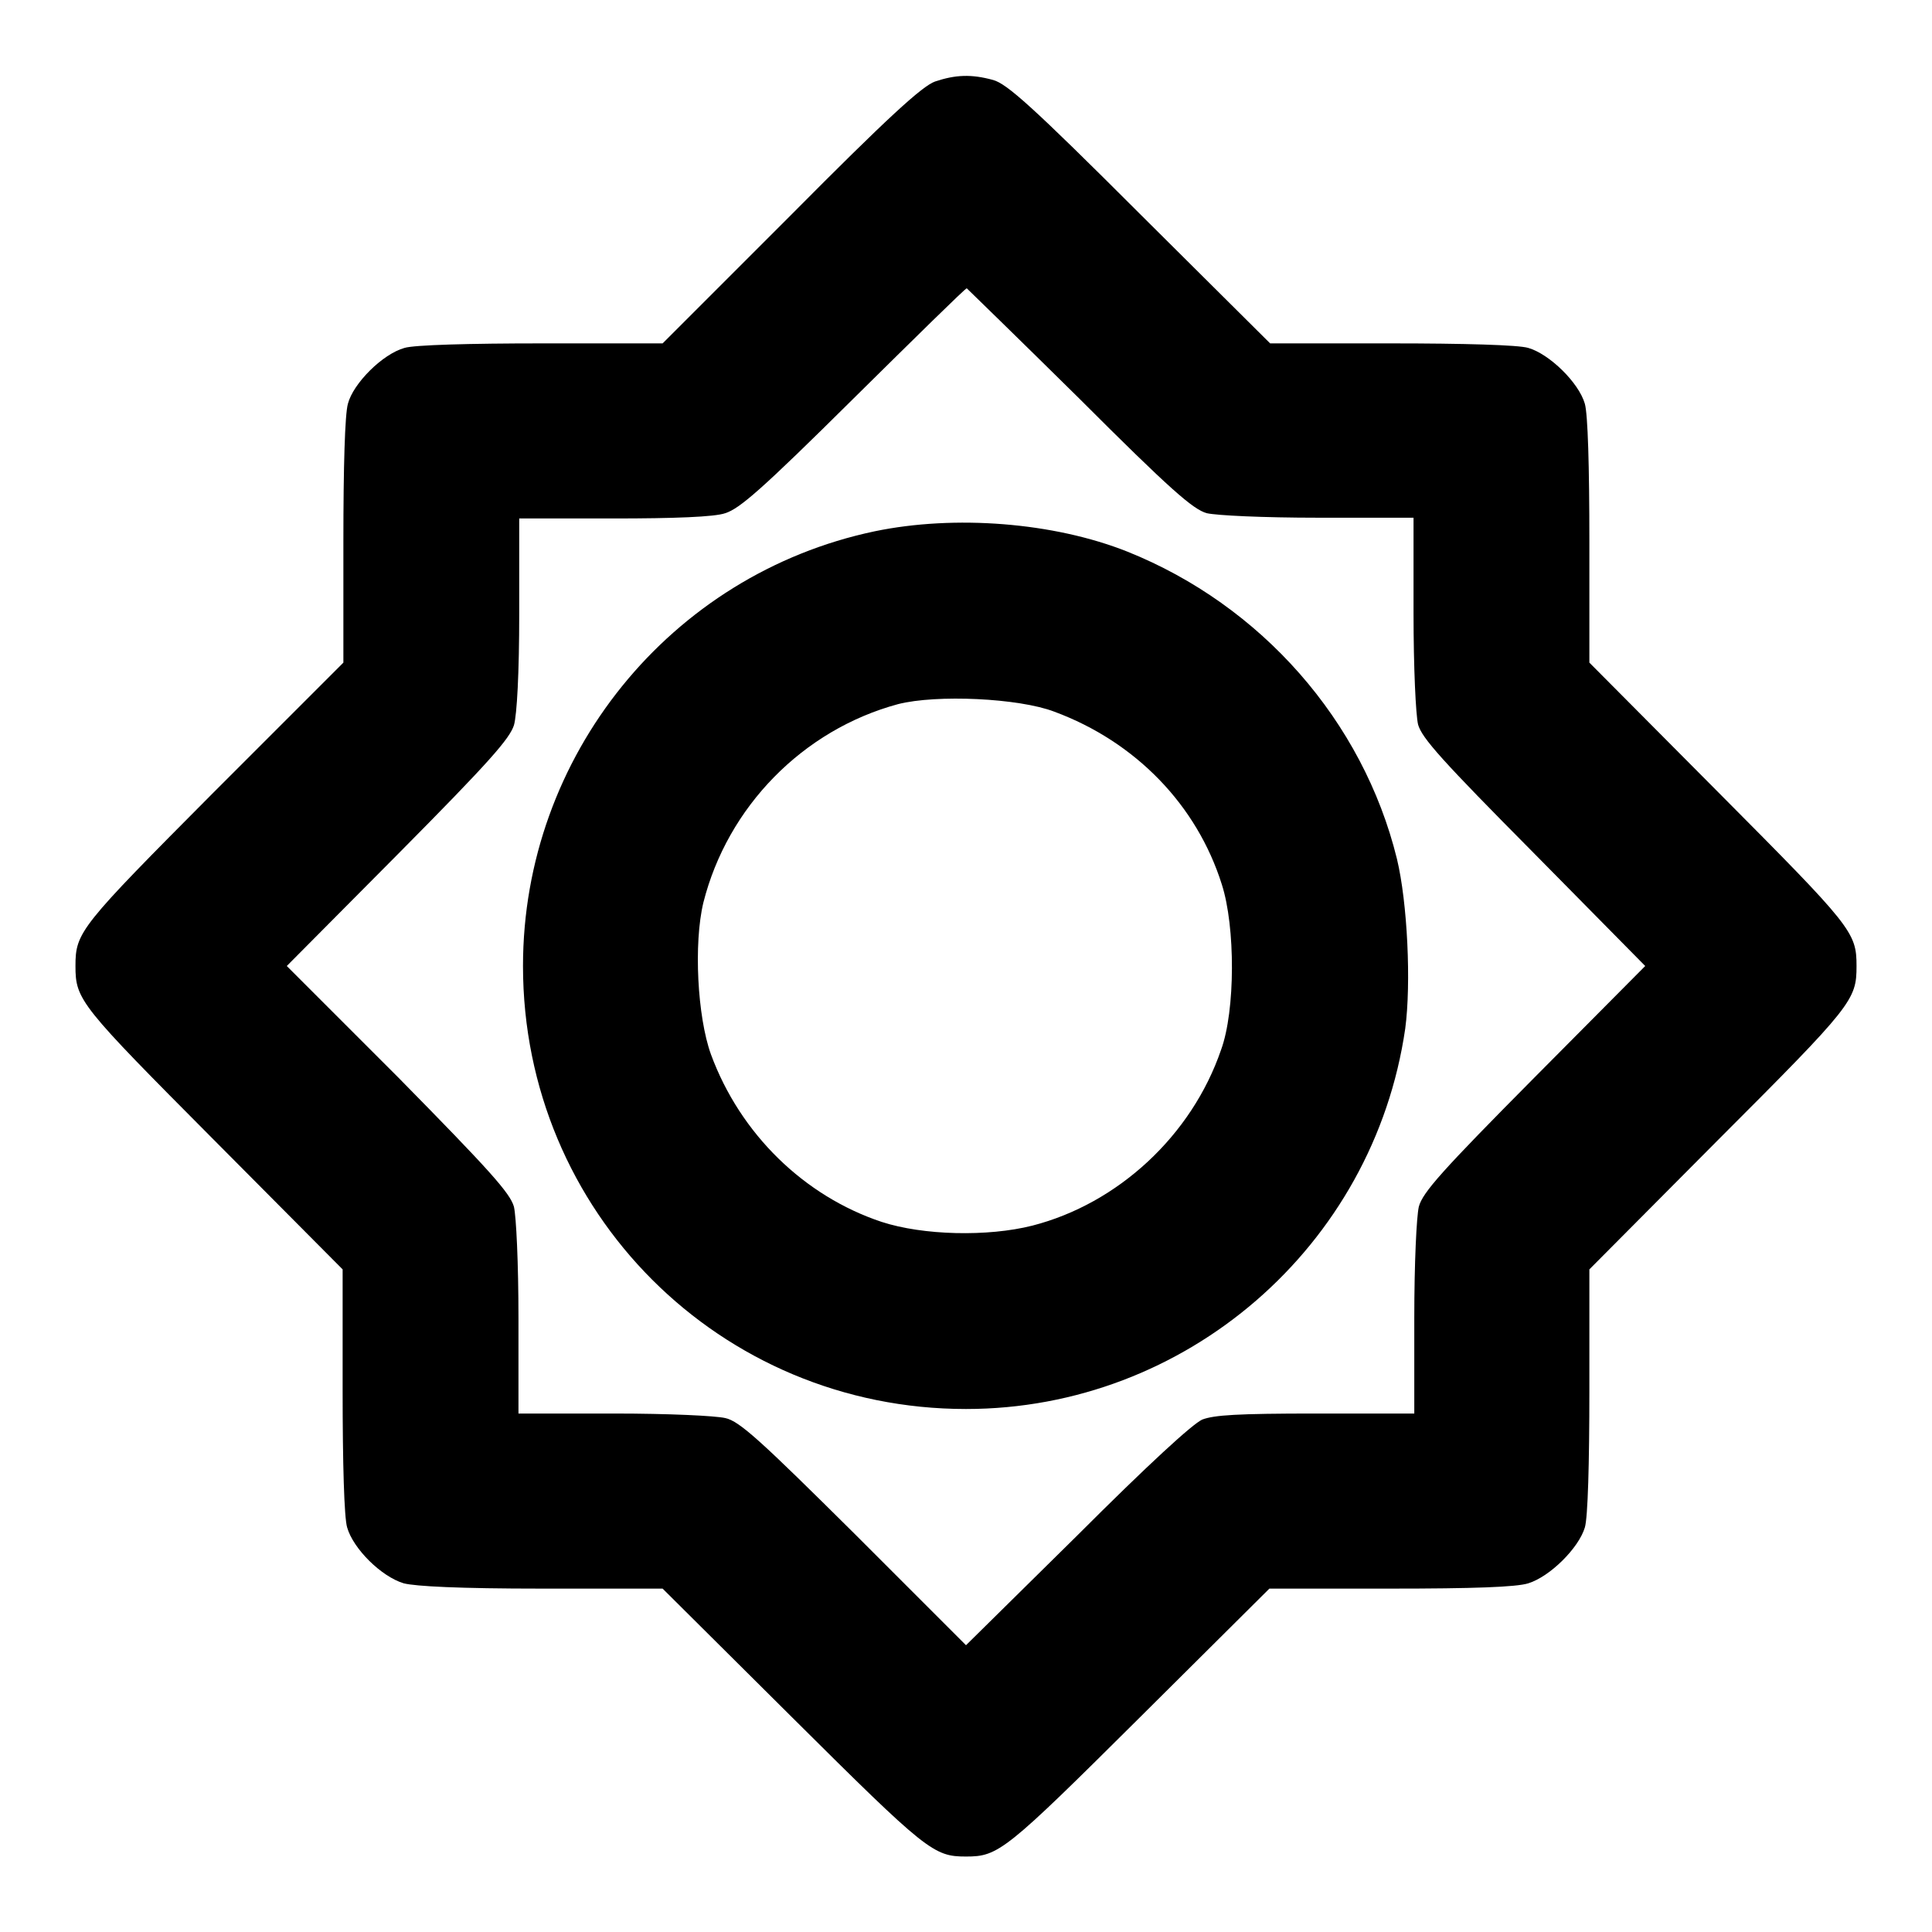
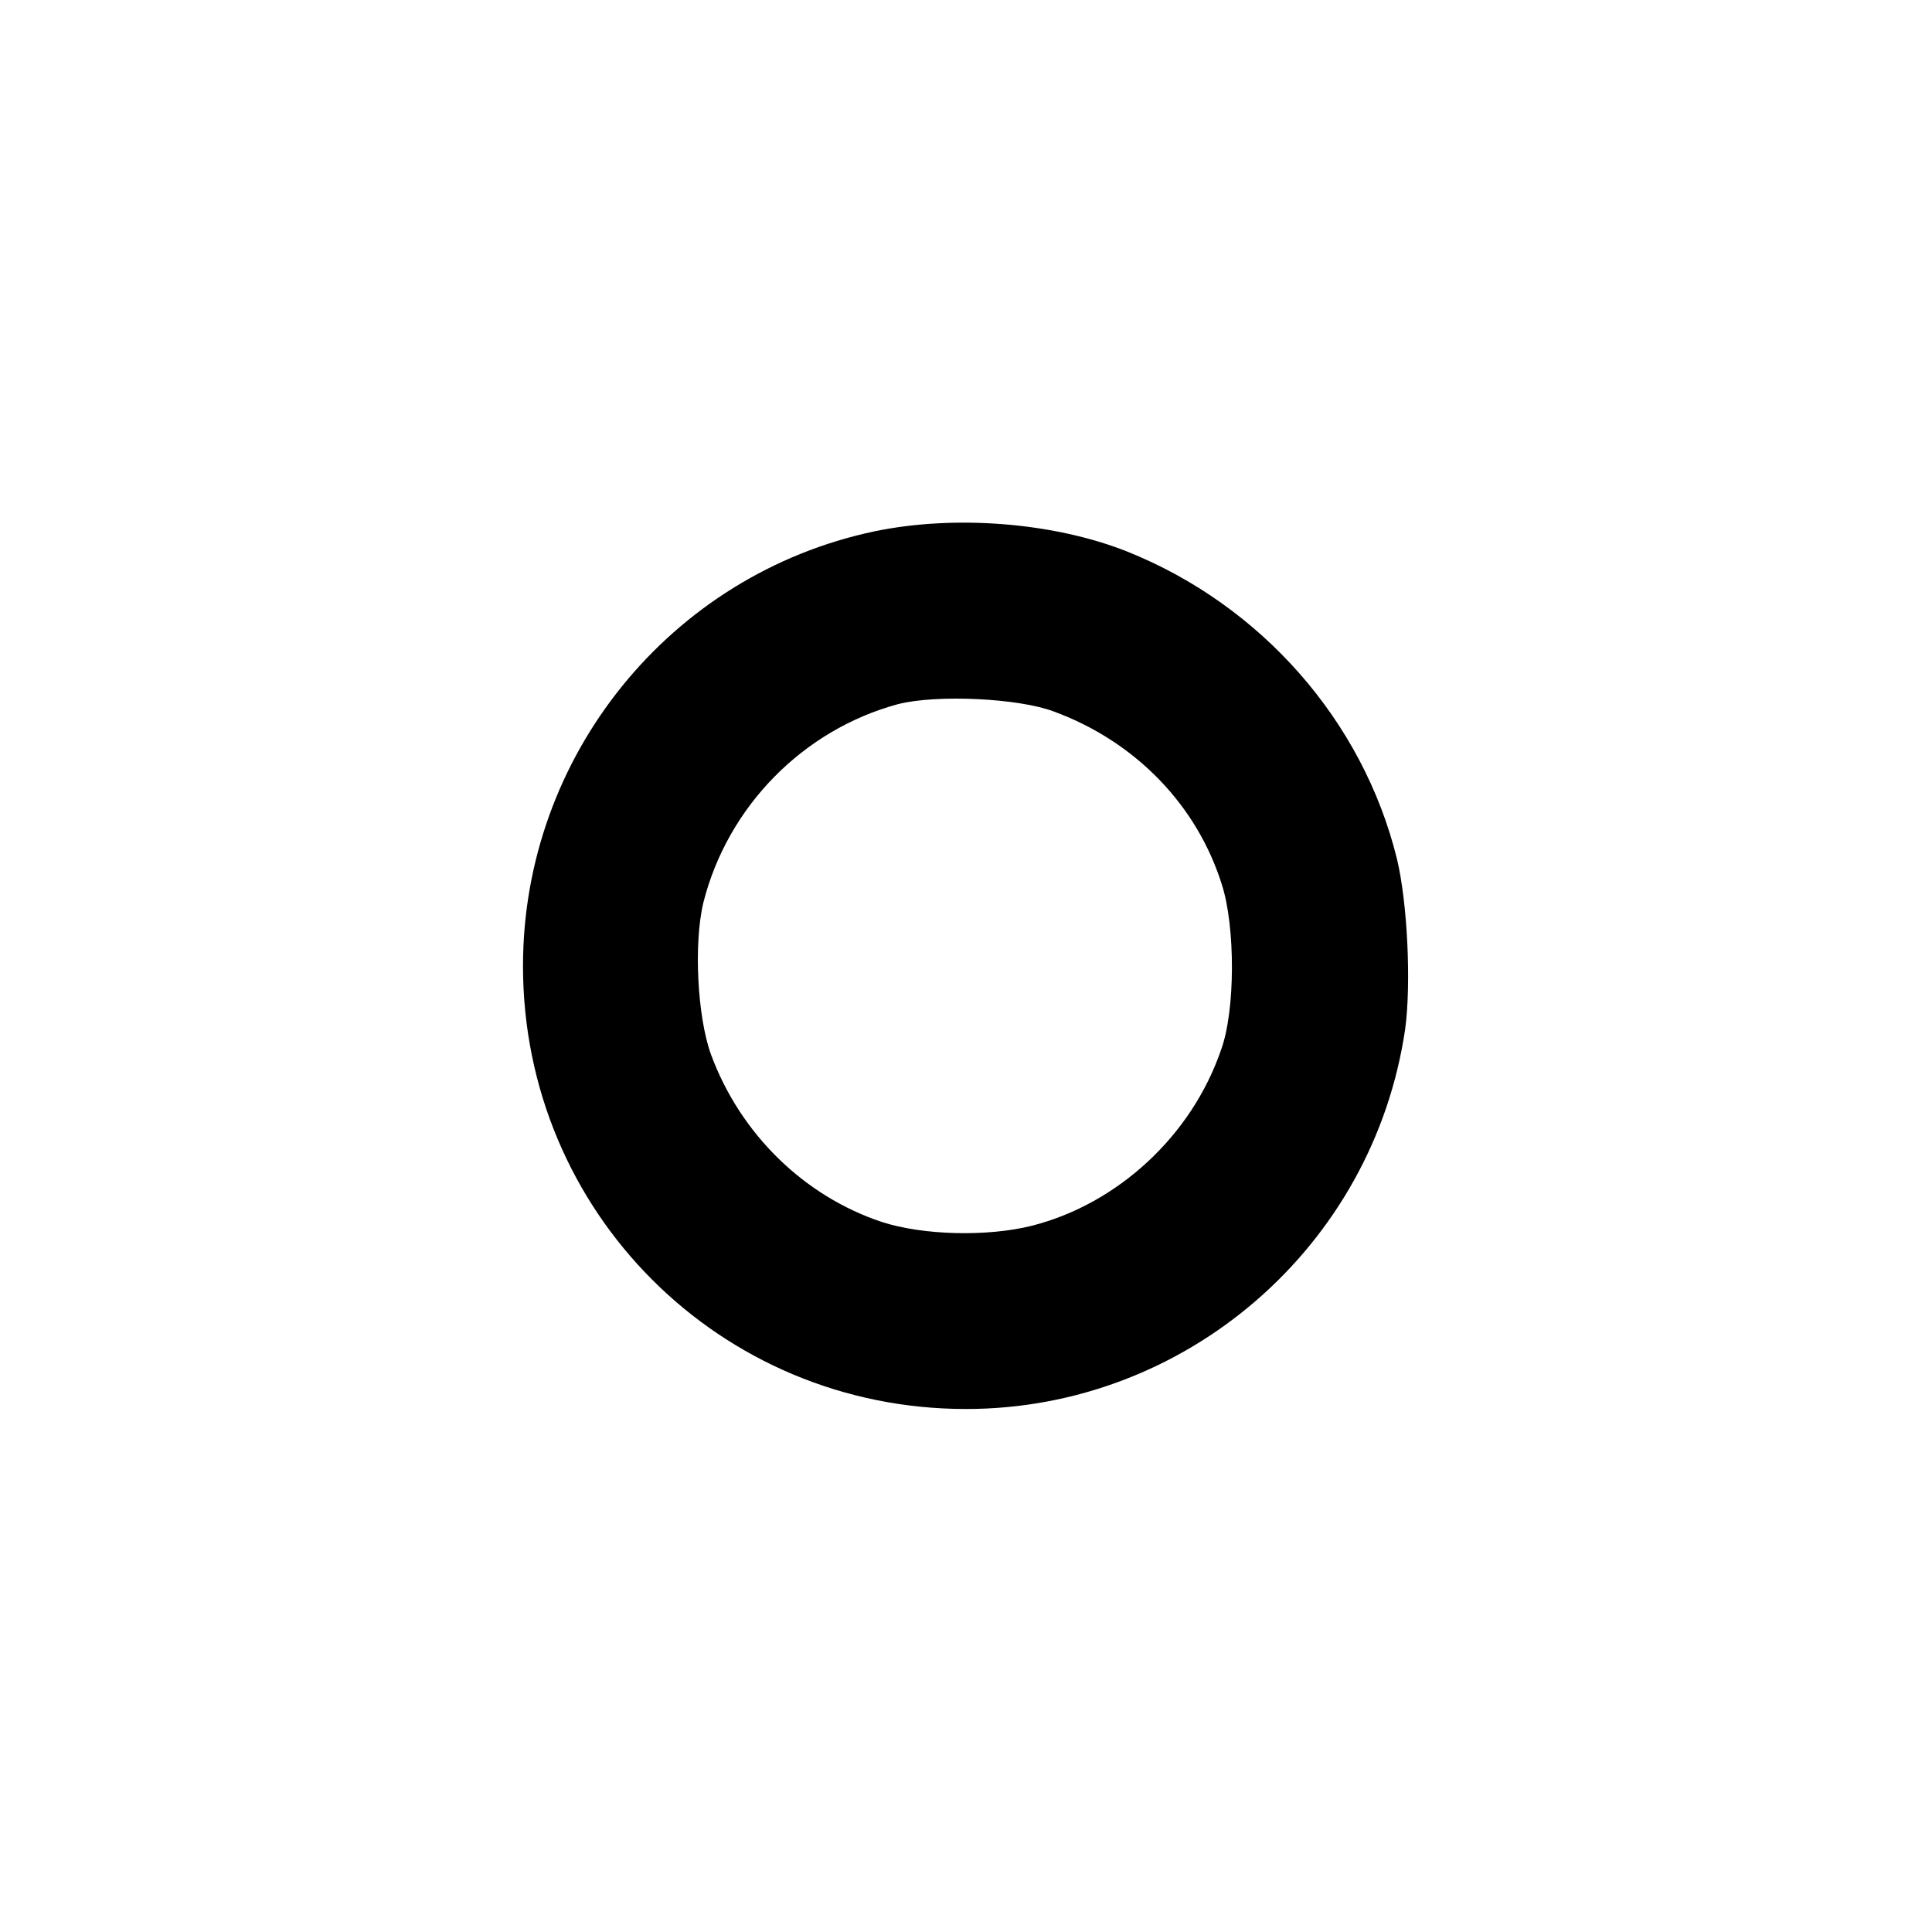
<svg xmlns="http://www.w3.org/2000/svg" version="1.1" x="0px" y="0px" viewBox="0 0 256 256" enable-background="new 0 0 256 256" xml:space="preserve">
  <g>
    <g>
      <g>
-         <path fill="#000000" d="M123.9,10.8c-1.7,0.6-6.3,4.8-19.1,17.7l-17,17H71.8c-9.5,0-16.9,0.2-18.2,0.6c-2.9,0.8-6.8,4.7-7.5,7.4c-0.4,1.4-0.6,8.3-0.6,18.3v16L28.3,105C10.6,122.8,10,123.5,10,128c0,4.5,0.6,5.2,18.3,23l17.1,17.2v16c0,9.7,0.2,16.9,0.6,18.2c0.8,2.8,4.5,6.5,7.5,7.4c1.6,0.4,7.3,0.7,18.3,0.7h16l17.2,17.1c17.8,17.7,18.7,18.4,23,18.4s5.2-0.7,23-18.4l17.2-17.1h16c11,0,16.7-0.2,18.3-0.7c2.9-0.9,6.7-4.7,7.5-7.4c0.4-1.3,0.6-8.5,0.6-18.2v-16l17.1-17.2c17.8-17.8,18.3-18.5,18.3-23c0-4.5-0.6-5.2-18.3-23l-17.1-17.2v-16c0-10-0.2-16.9-0.6-18.3c-0.8-2.8-4.7-6.6-7.5-7.4c-1.3-0.4-8.6-0.6-18.2-0.6h-16L151,28.3c-14.3-14.3-17.6-17.2-19.4-17.7C128.7,9.8,126.6,9.9,123.9,10.8z M143,52.8c12.1,12.1,15.1,14.7,16.9,15.2c1.3,0.3,7.4,0.6,14.8,0.6h12.6v12.6c0,7.4,0.3,13.5,0.6,14.8c0.5,1.8,3.2,4.8,15.3,17L218,128l-14.7,14.8c-12.2,12.3-14.8,15.2-15.3,17.1c-0.3,1.3-0.6,7.4-0.6,14.8v12.6h-13c-10.5,0-13.5,0.2-15.1,0.8c-1.3,0.6-7,5.8-16.6,15.4L128,218l-14.8-14.8C100.9,191,98,188.3,96.1,187.9c-1.3-0.3-7.4-0.6-14.8-0.6H68.7v-12.6c0-7.4-0.3-13.5-0.6-14.8c-0.5-1.8-3.2-4.8-15.3-17.1L38,128l14.7-14.8C65,100.8,67.5,97.9,68.1,96.1c0.4-1.4,0.7-6.9,0.7-14.8V68.7h12.5c8,0,13.4-0.2,14.8-0.7c1.9-0.6,4.8-3.1,17-15.2c8.1-8,14.8-14.6,15-14.6C128.1,38.2,134.9,44.8,143,52.8z" />
        <path fill="#000000" d="M115.9,70.4c-27.1,5.7-46.6,29.8-46.6,57.6c0,32.6,26.1,58.7,58.7,58.7c29.1,0,54-21.5,58.2-50.4c0.8-6,0.3-16.7-1.1-22.5c-4.5-18.3-18-33.6-35.7-40.7C139.6,69.2,126.5,68.2,115.9,70.4z M139.7,94.3c10.8,4,18.9,12.4,22.2,22.9c1.8,5.6,1.8,16.7-0.1,21.9c-3.9,11.4-13.7,20.4-25,23.3c-5.9,1.5-14.5,1.3-20-0.5c-10.2-3.4-18.7-11.6-22.6-22.2c-1.8-5-2.3-14.7-1-20.1c3.2-12.7,13.2-22.9,25.8-26.3C124.1,92,135,92.5,139.7,94.3z" />
      </g>
    </g>
  </g>
</svg>